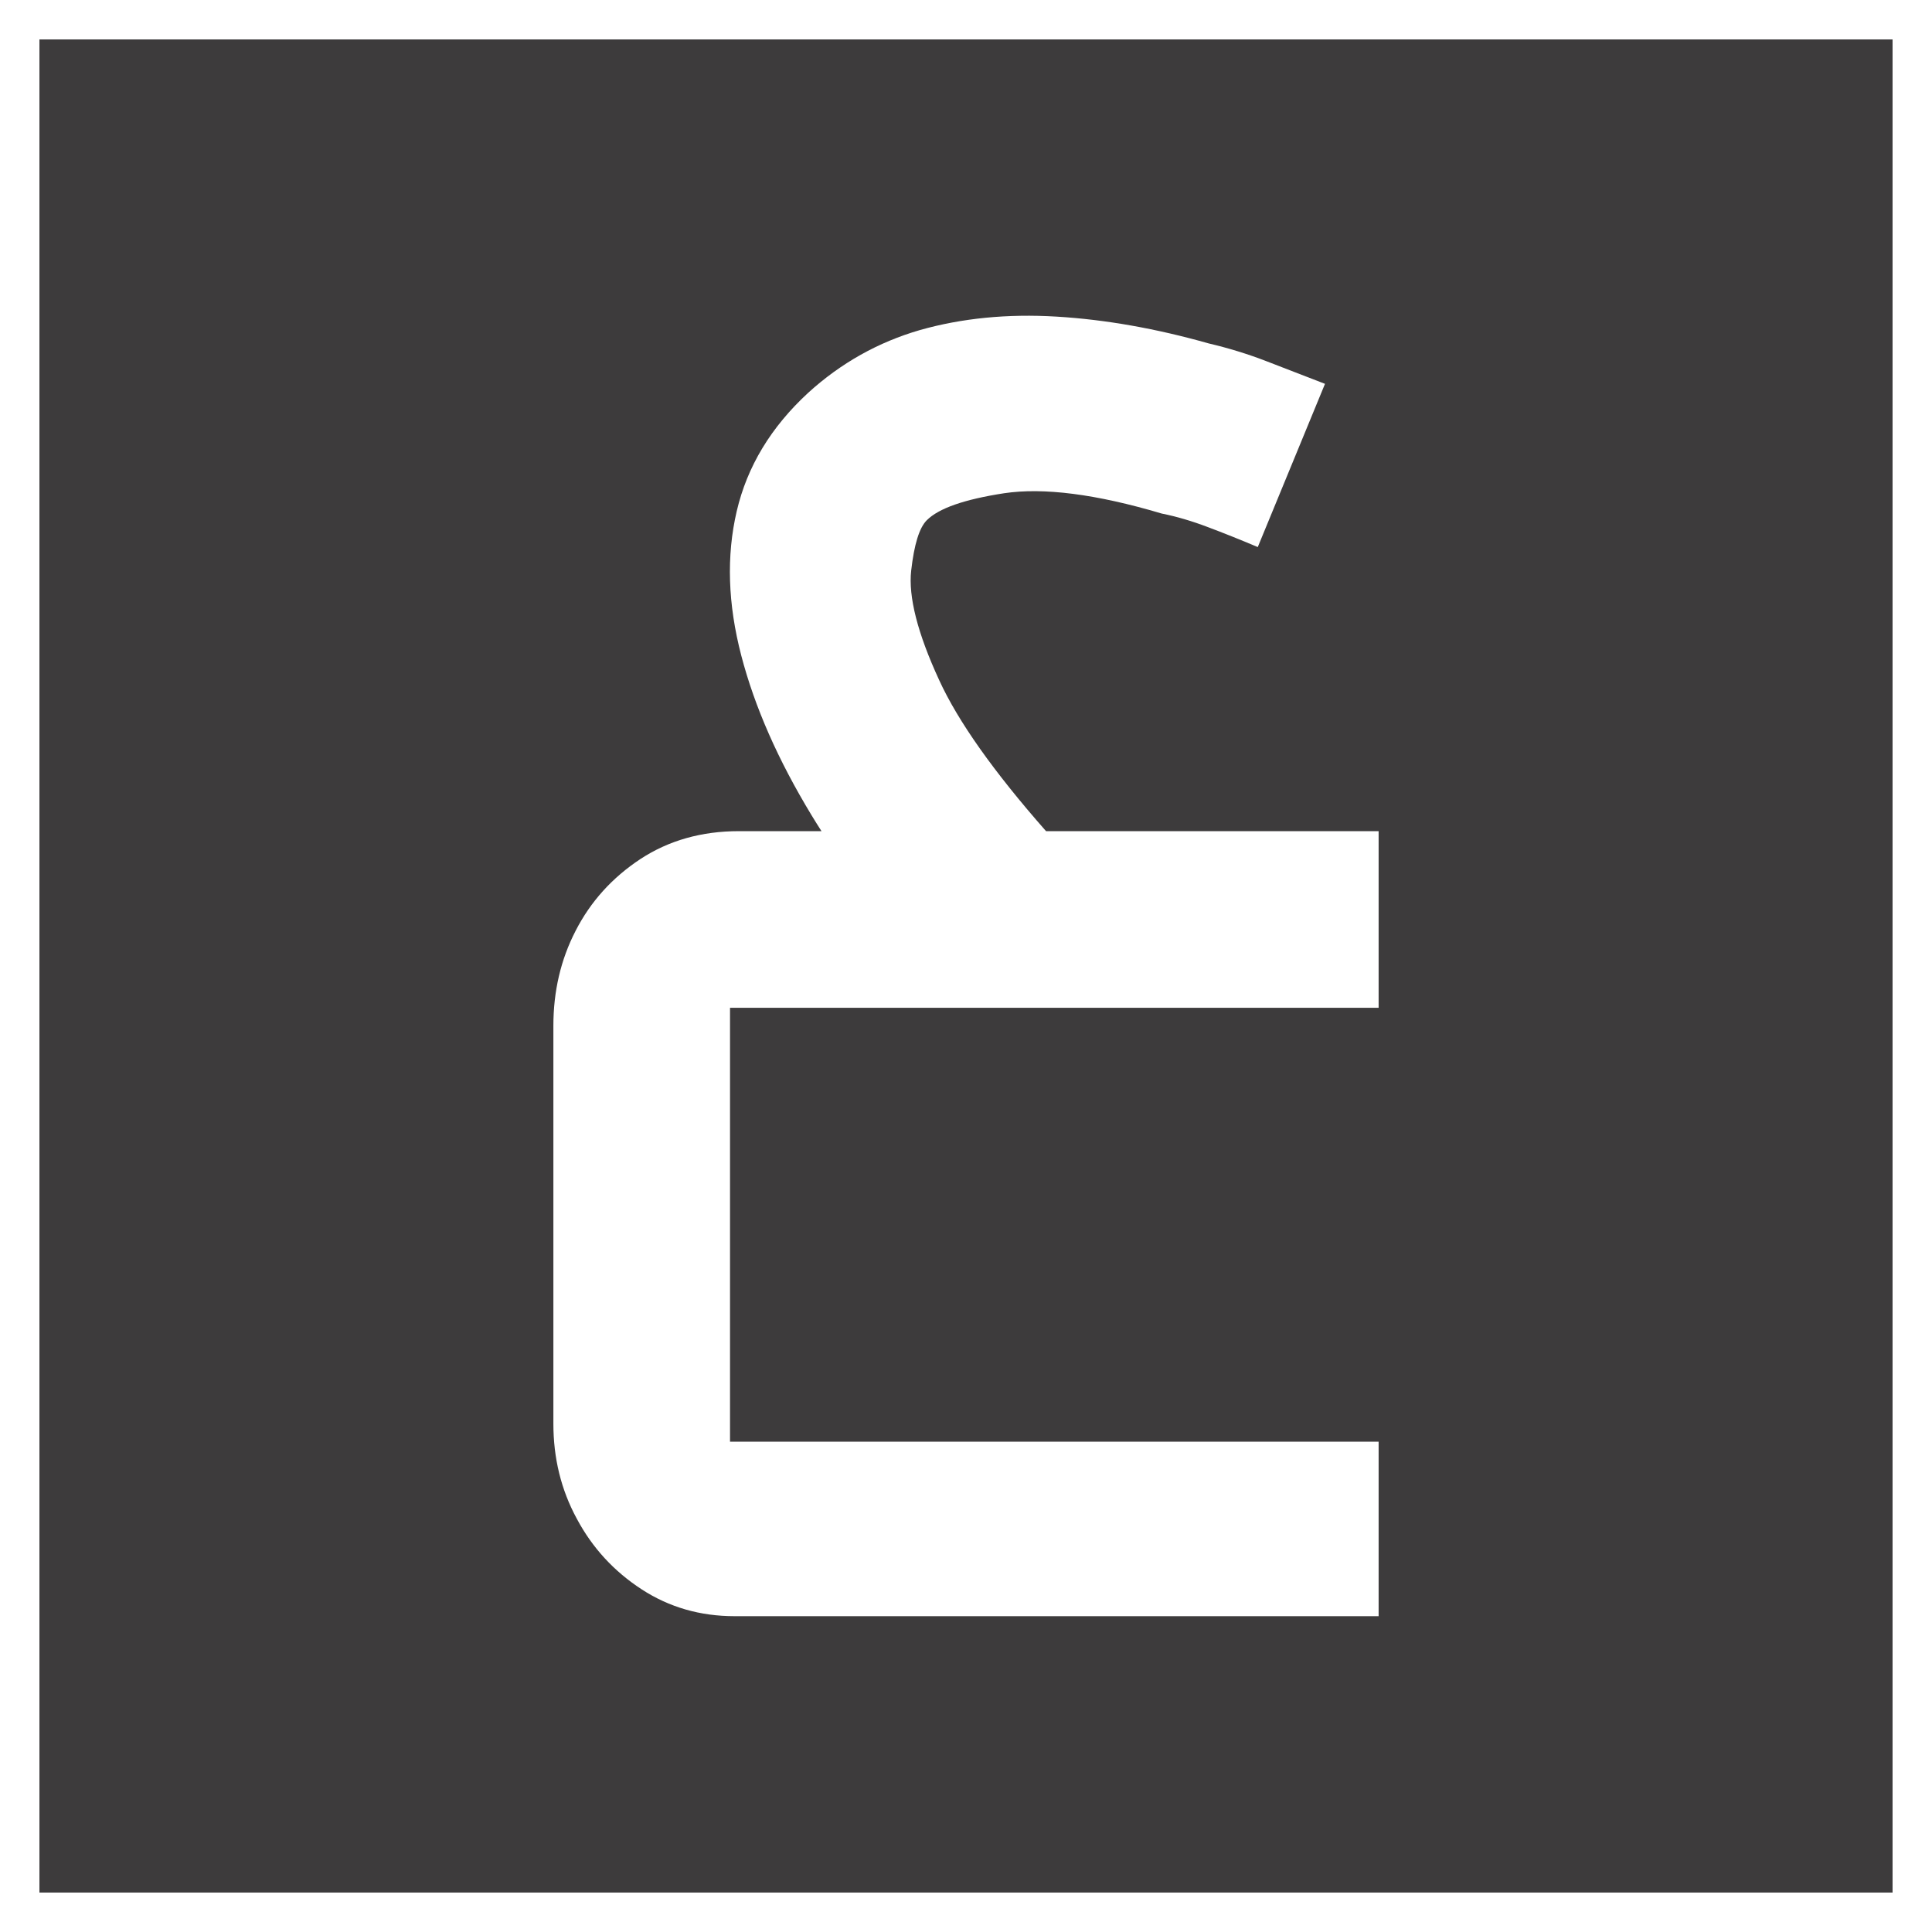
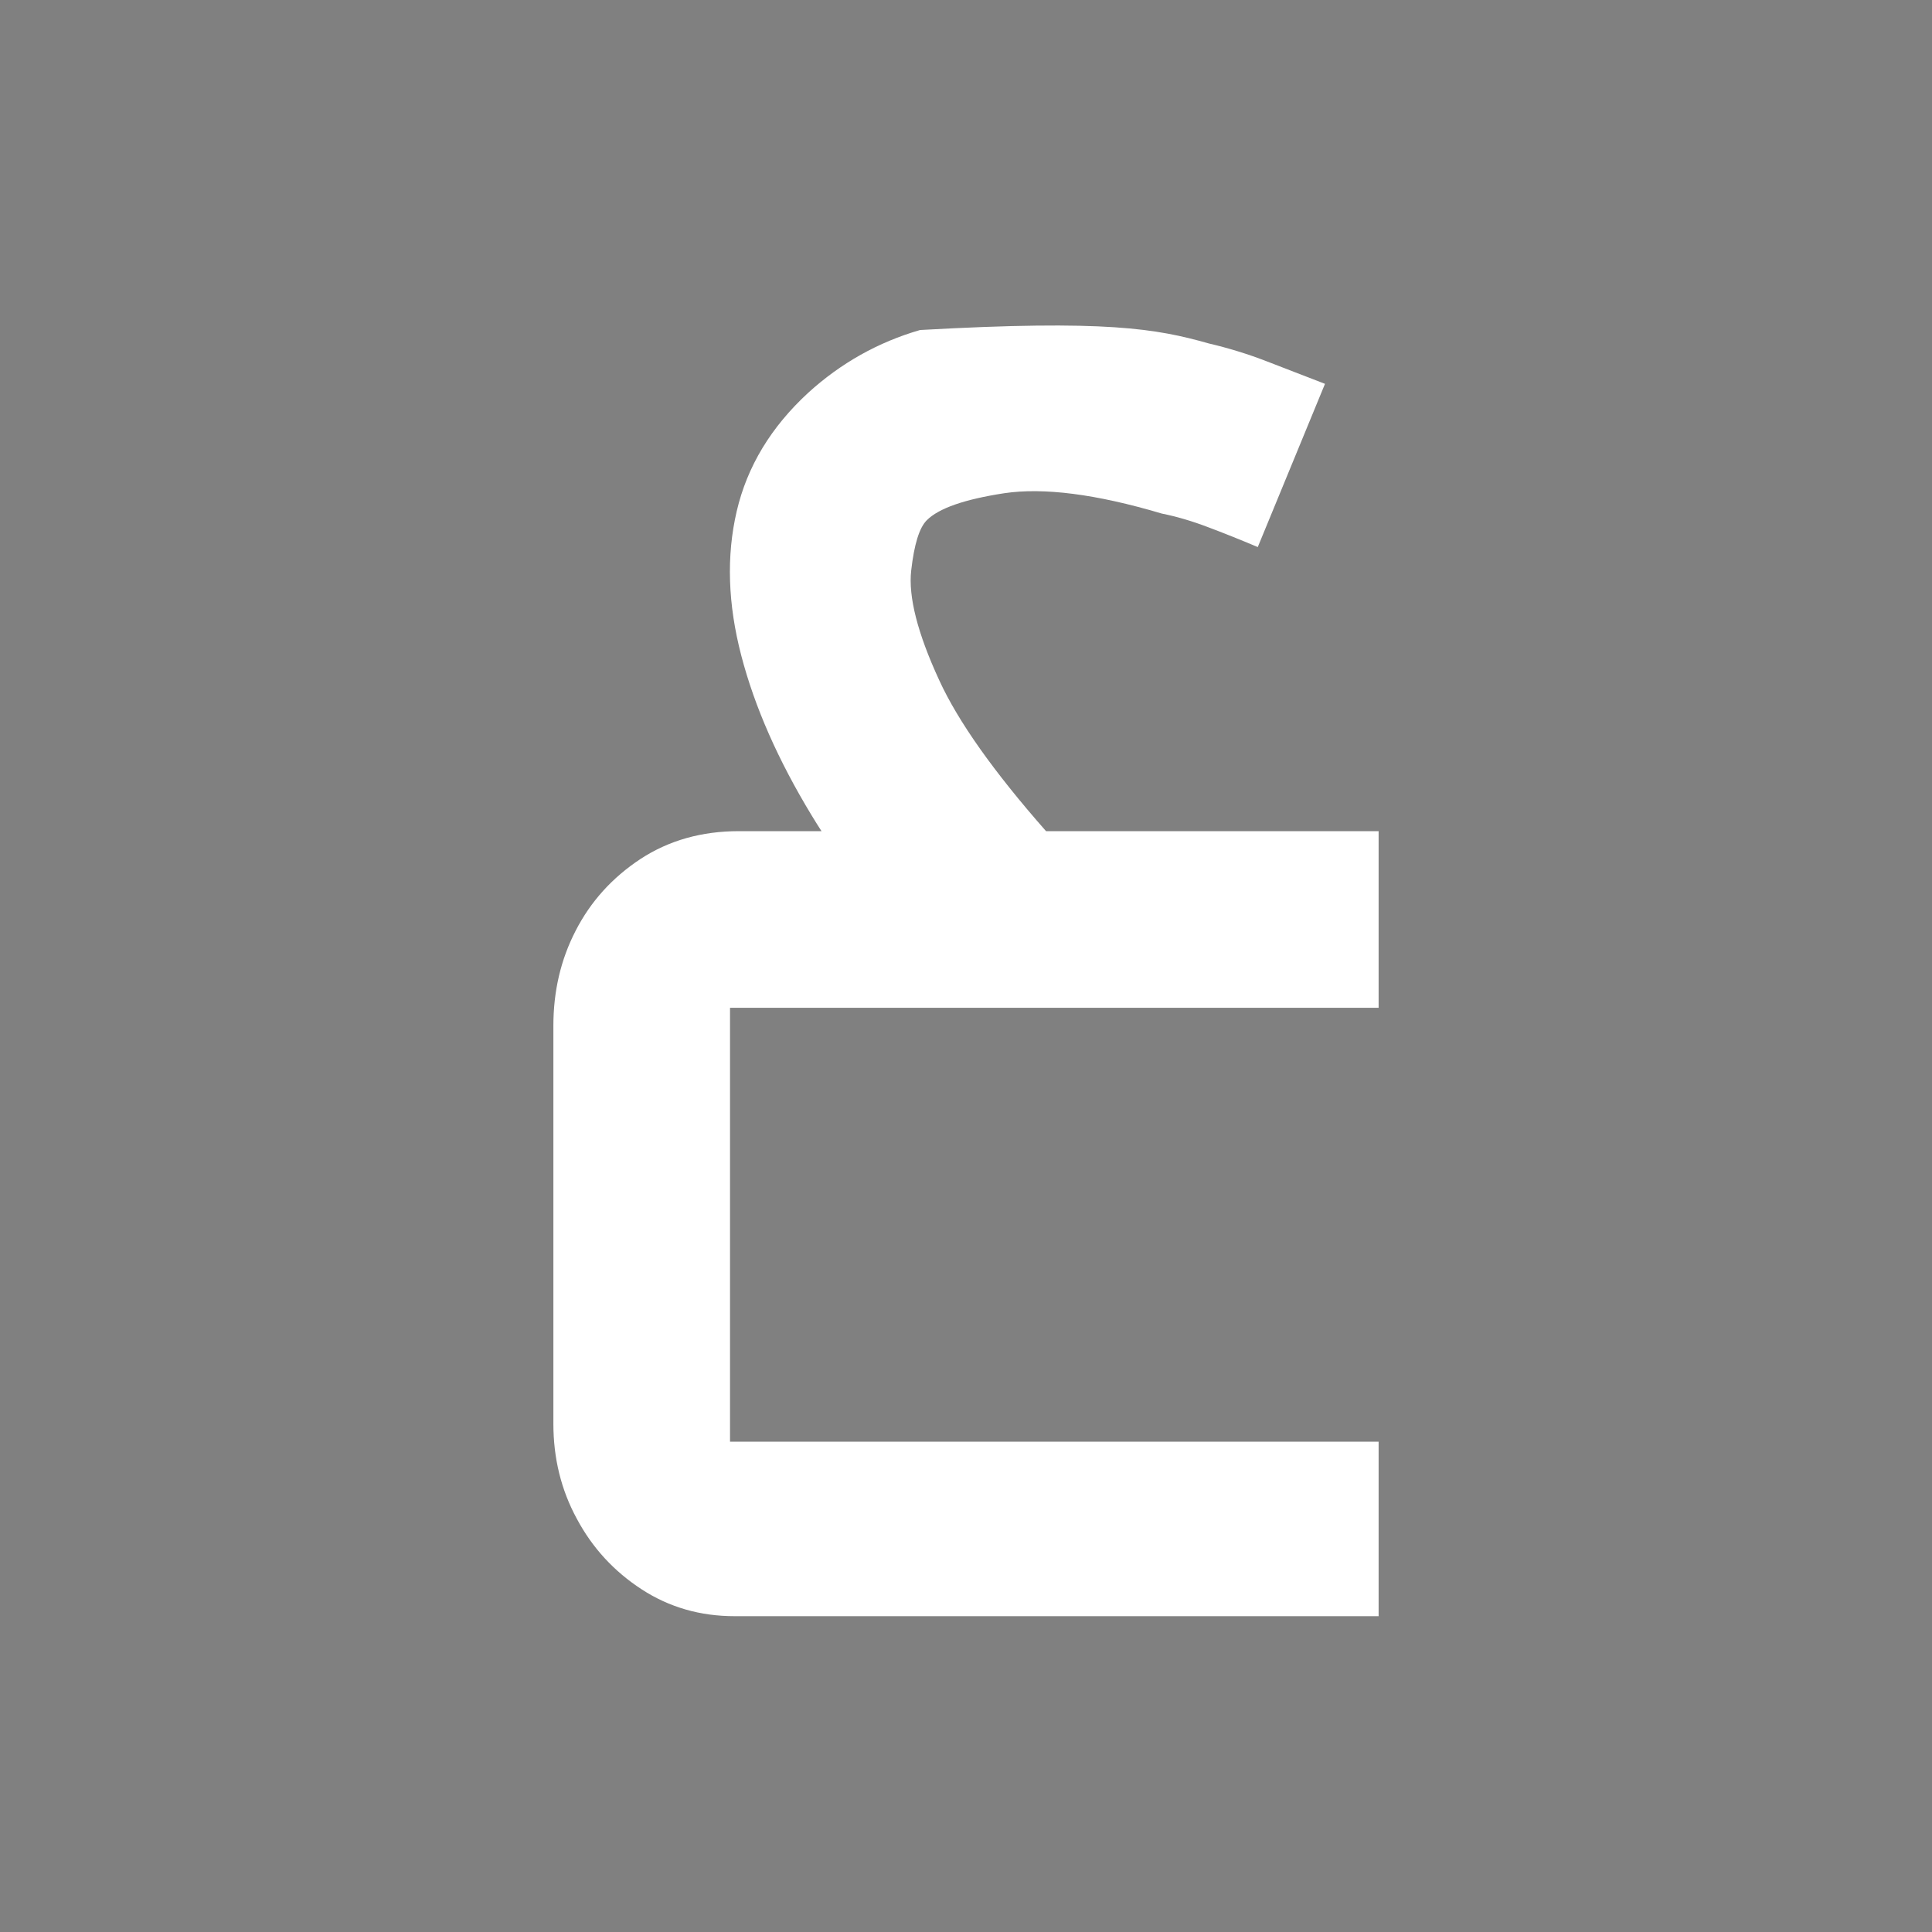
<svg xmlns="http://www.w3.org/2000/svg" width="98" height="98" viewBox="0 0 98 98" fill="none">
  <rect x="0" y="0" width="98" height="98" fill="#808080" stroke="none" />
  <g id="Layer_1-2">
    <g id="Group">
-       <path id="Rectangle_1374" d="M97 1H1V97H97V1Z" fill="#3D3B3C" stroke="white" stroke-width="2" stroke-miterlimit="10" />
-       <path id="Vector" d="M37.03 51.12V73.13H69.93V81.98H37.26C35.52 81.98 33.95 81.53 32.55 80.62C31.15 79.71 30.05 78.52 29.26 77.04C28.46 75.57 28.07 73.96 28.07 72.22V52.03C28.07 50.29 28.44 48.68 29.2 47.21C29.96 45.73 31.05 44.52 32.49 43.57C33.93 42.63 35.59 42.16 37.48 42.16H41.67C41.5 41.89 41.33 41.63 41.17 41.36C39.47 38.56 38.28 35.86 37.6 33.25C36.92 30.64 36.84 28.2 37.37 25.93C37.9 23.66 39.11 21.66 41 19.92C42.66 18.41 44.56 17.35 46.67 16.74C48.79 16.14 51.1 15.91 53.59 16.06C56.09 16.21 58.66 16.67 61.31 17.42C62.29 17.65 63.28 17.95 64.26 18.33C65.24 18.71 66.22 19.09 67.21 19.47L63.8 27.75C62.9 27.37 62.05 27.03 61.25 26.73C60.46 26.43 59.68 26.2 58.93 26.05C55.6 25.06 52.93 24.72 50.93 25.02C48.92 25.33 47.62 25.78 47.01 26.39C46.63 26.77 46.37 27.62 46.22 28.94C46.07 30.26 46.54 32.12 47.64 34.5C48.59 36.58 50.4 39.14 53.06 42.16H69.93V51.12H37.03Z" fill="white" />
+       <path id="Vector" d="M37.03 51.12V73.13H69.93V81.98H37.26C35.52 81.98 33.95 81.53 32.55 80.62C31.15 79.71 30.05 78.52 29.26 77.04C28.46 75.57 28.07 73.96 28.07 72.22V52.03C28.07 50.29 28.44 48.68 29.2 47.21C29.96 45.73 31.05 44.52 32.49 43.57C33.93 42.63 35.59 42.16 37.48 42.16H41.67C41.5 41.89 41.33 41.63 41.17 41.36C39.47 38.56 38.28 35.86 37.6 33.25C36.92 30.64 36.84 28.2 37.37 25.93C37.9 23.66 39.11 21.66 41 19.92C42.66 18.41 44.56 17.35 46.67 16.74C56.09 16.21 58.66 16.67 61.31 17.42C62.29 17.65 63.28 17.95 64.26 18.33C65.24 18.71 66.22 19.09 67.21 19.47L63.8 27.75C62.9 27.37 62.05 27.03 61.25 26.73C60.46 26.43 59.68 26.2 58.93 26.05C55.6 25.06 52.93 24.72 50.93 25.02C48.92 25.33 47.62 25.78 47.01 26.39C46.63 26.77 46.37 27.62 46.22 28.94C46.07 30.26 46.54 32.12 47.64 34.5C48.59 36.58 50.4 39.14 53.06 42.16H69.93V51.12H37.03Z" fill="white" />
    </g>
  </g>
</svg>